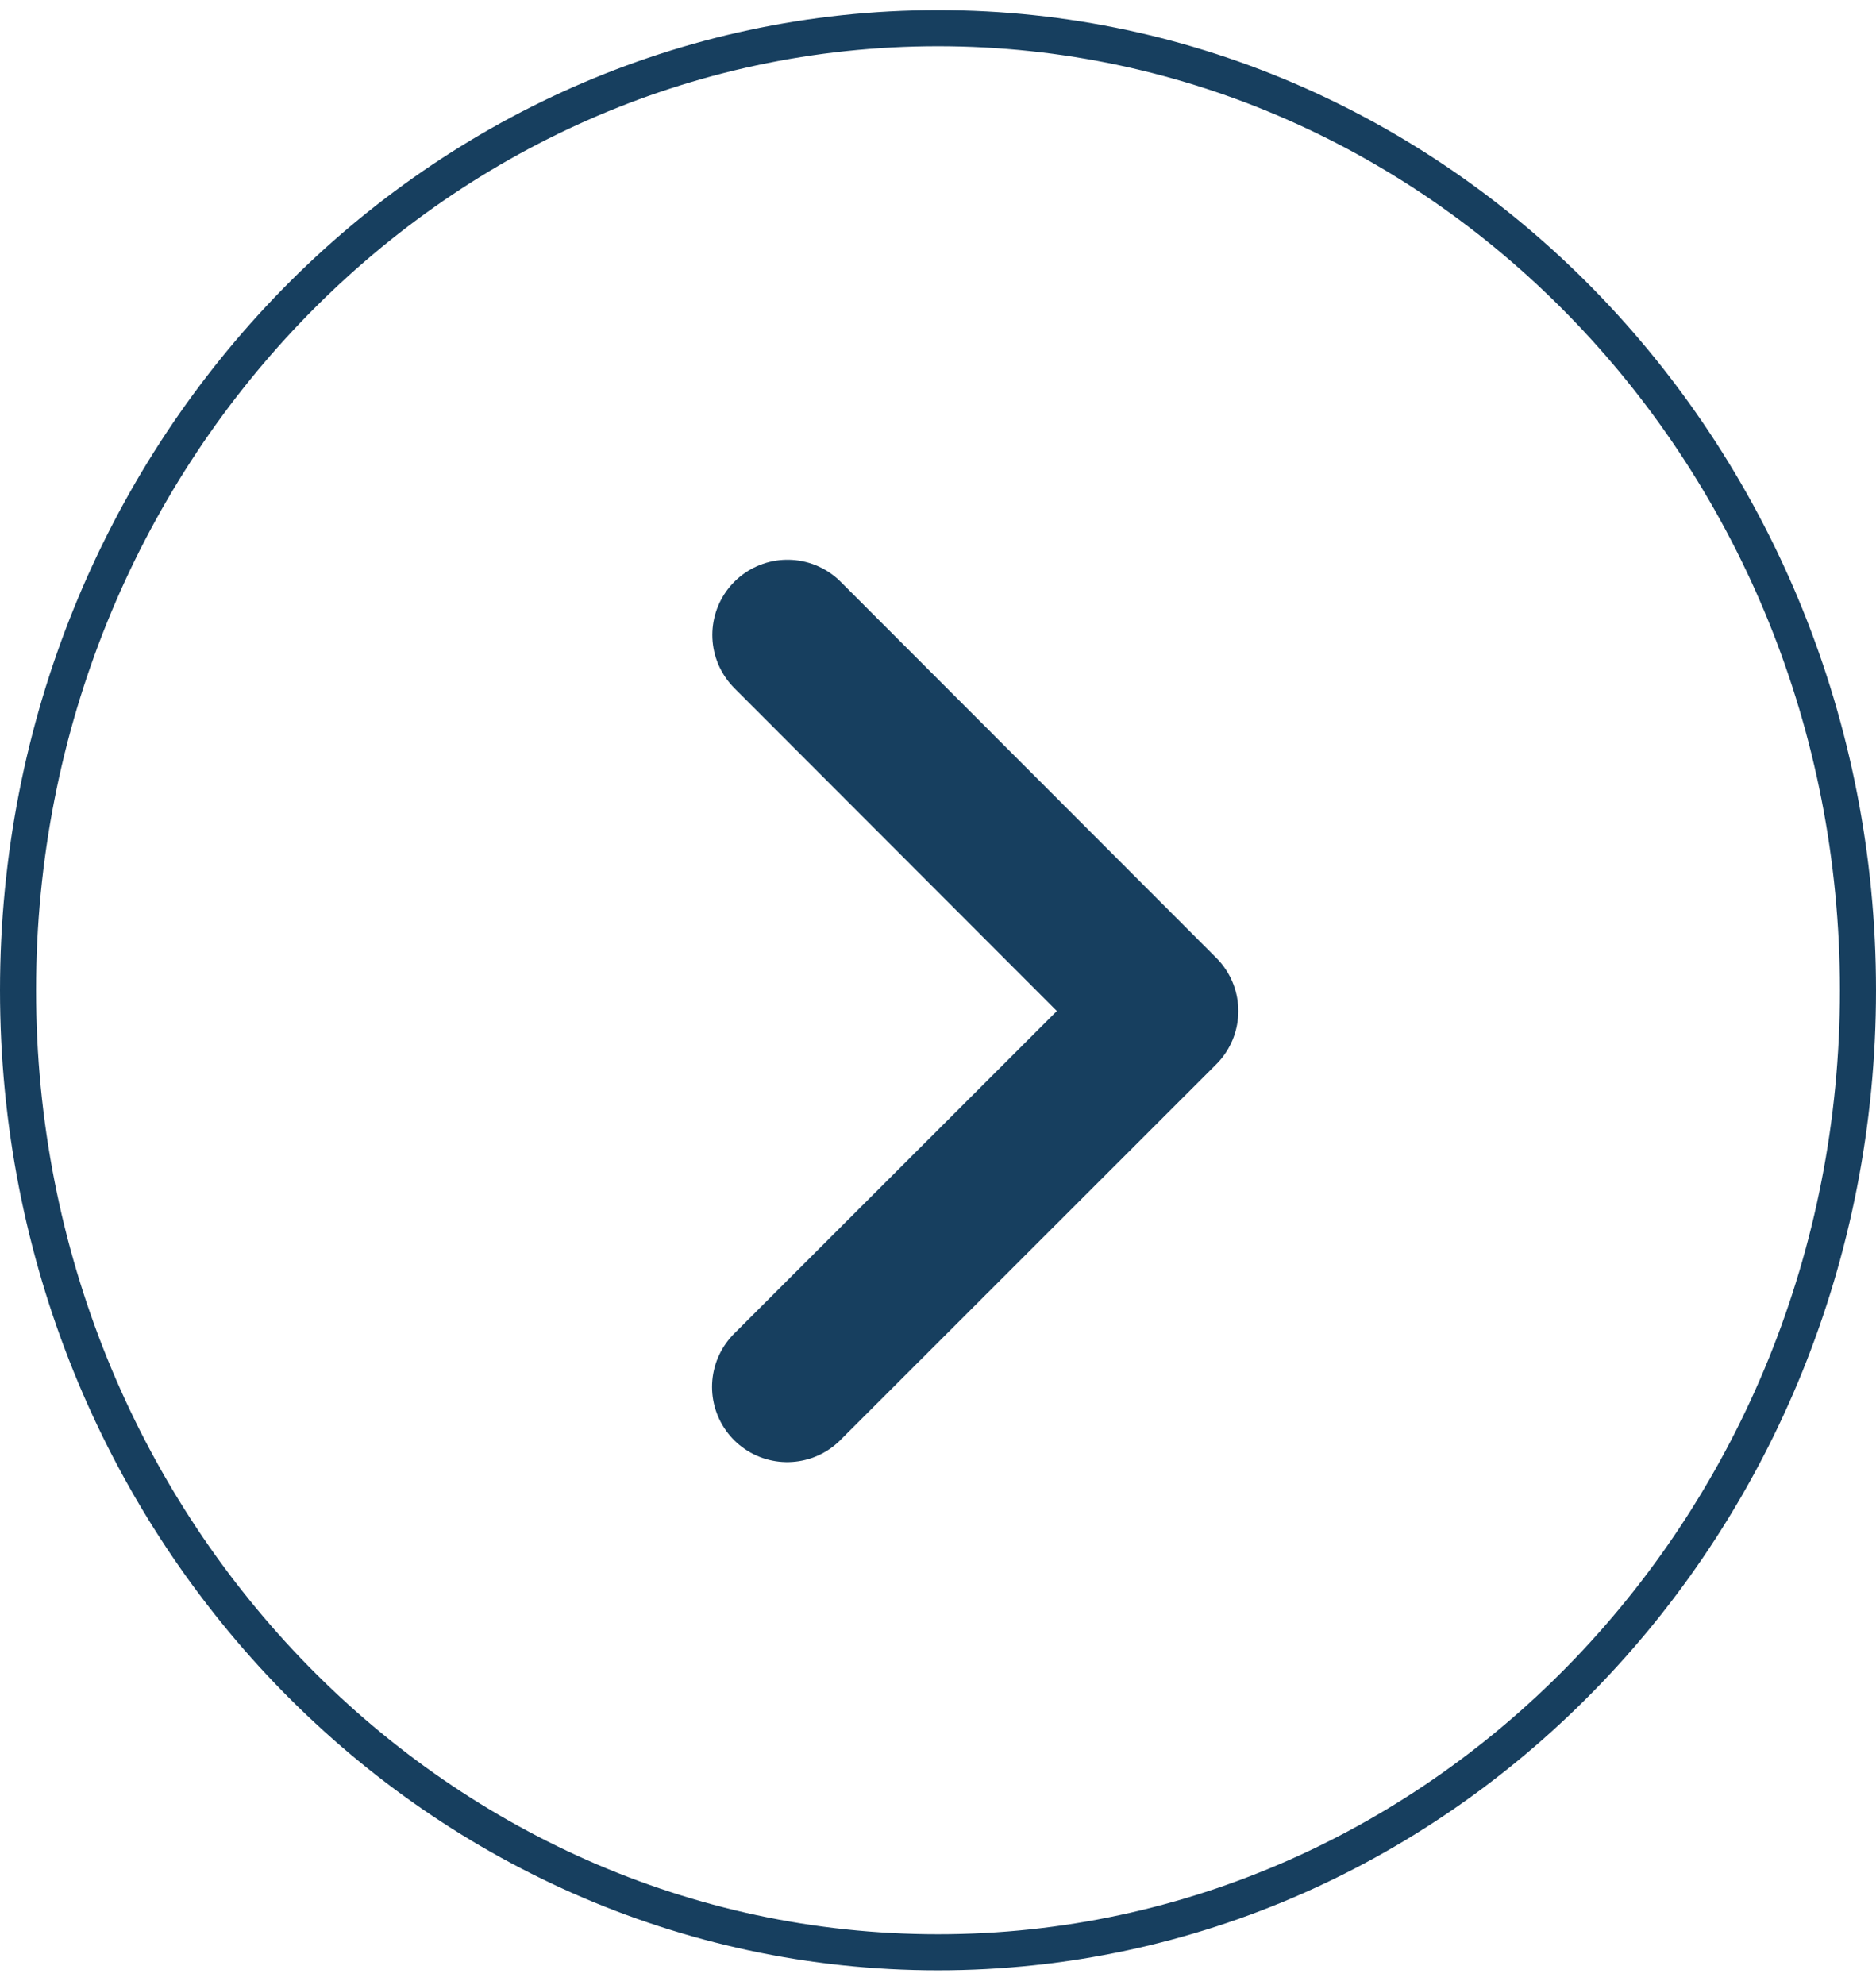
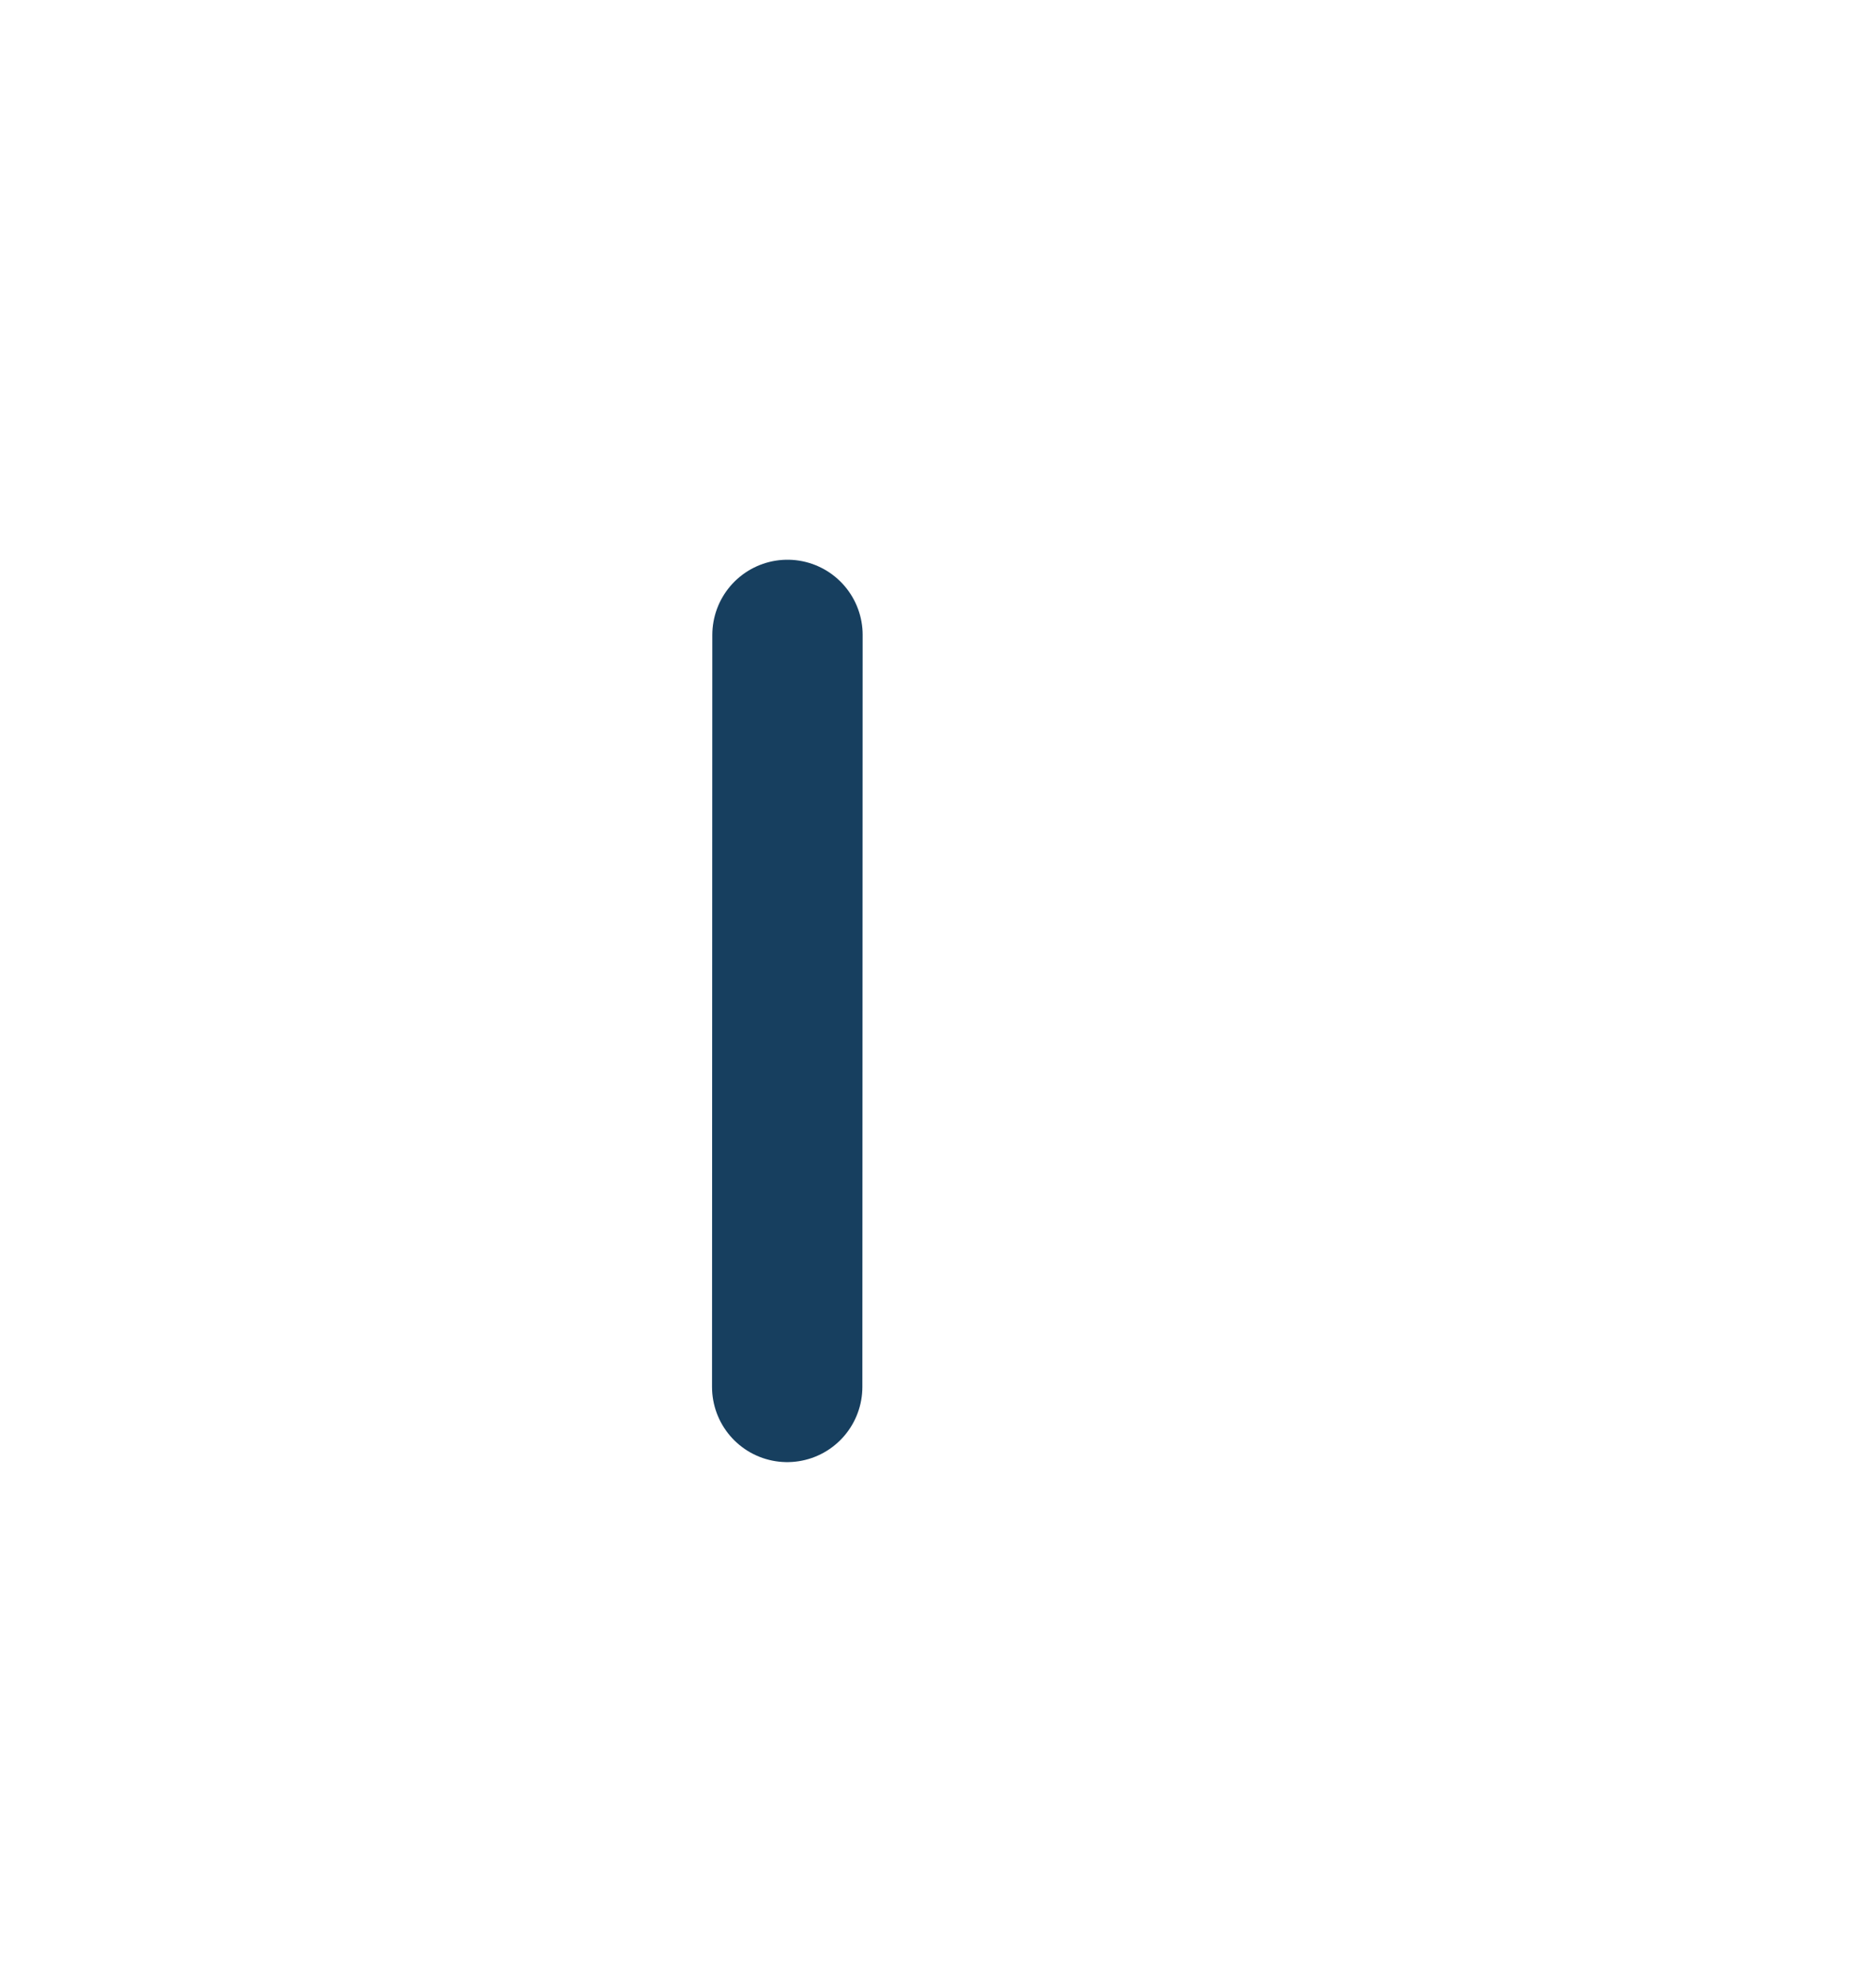
<svg xmlns="http://www.w3.org/2000/svg" width="52" height="55" viewBox="0 0 52 55" fill="none">
-   <path d="M21.82 38.425L32.241 28.012L21.828 17.591" stroke="#173F5F" stroke-width="4.167" stroke-linecap="round" stroke-linejoin="round" />
-   <path d="M51.5 27.435C51.5 42.176 40.063 54.089 26 54.089C11.937 54.089 0.5 42.176 0.5 27.435C0.5 12.694 11.937 0.781 26 0.781C40.063 0.781 51.5 12.694 51.5 27.435Z" stroke="#173F5F" />
+   <path d="M21.82 38.425L21.828 17.591" stroke="#173F5F" stroke-width="4.167" stroke-linecap="round" stroke-linejoin="round" />
</svg>